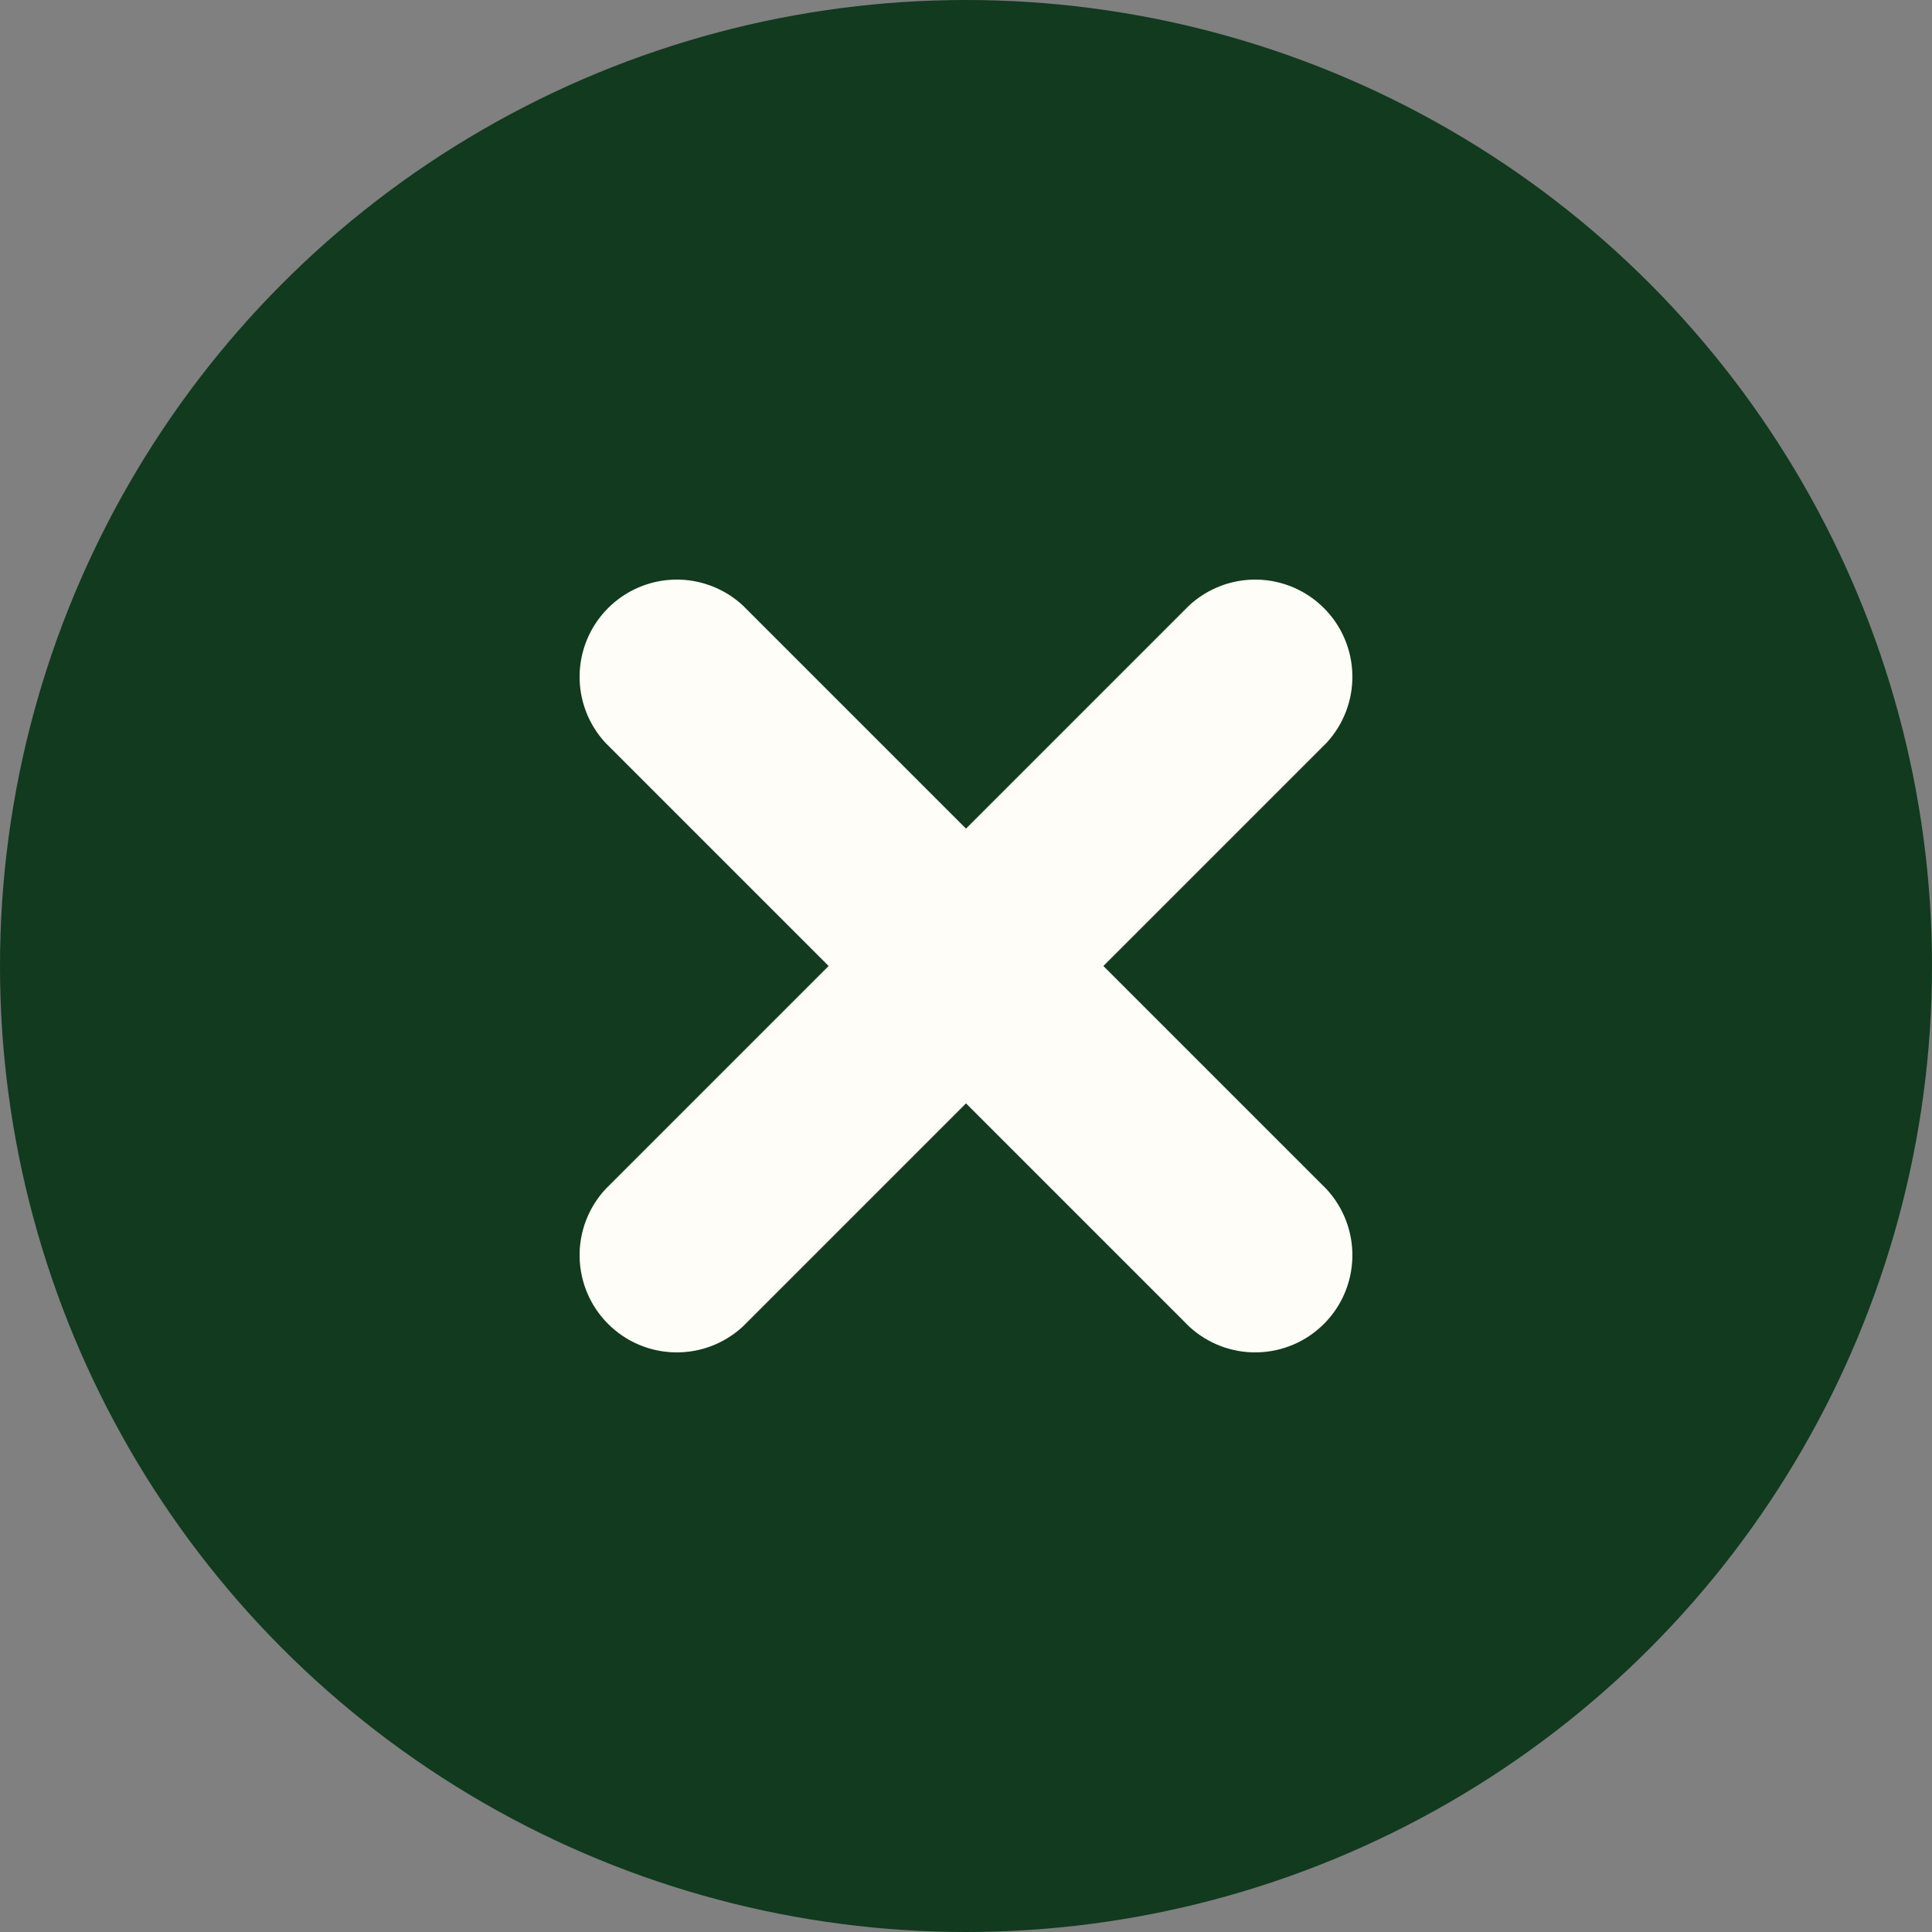
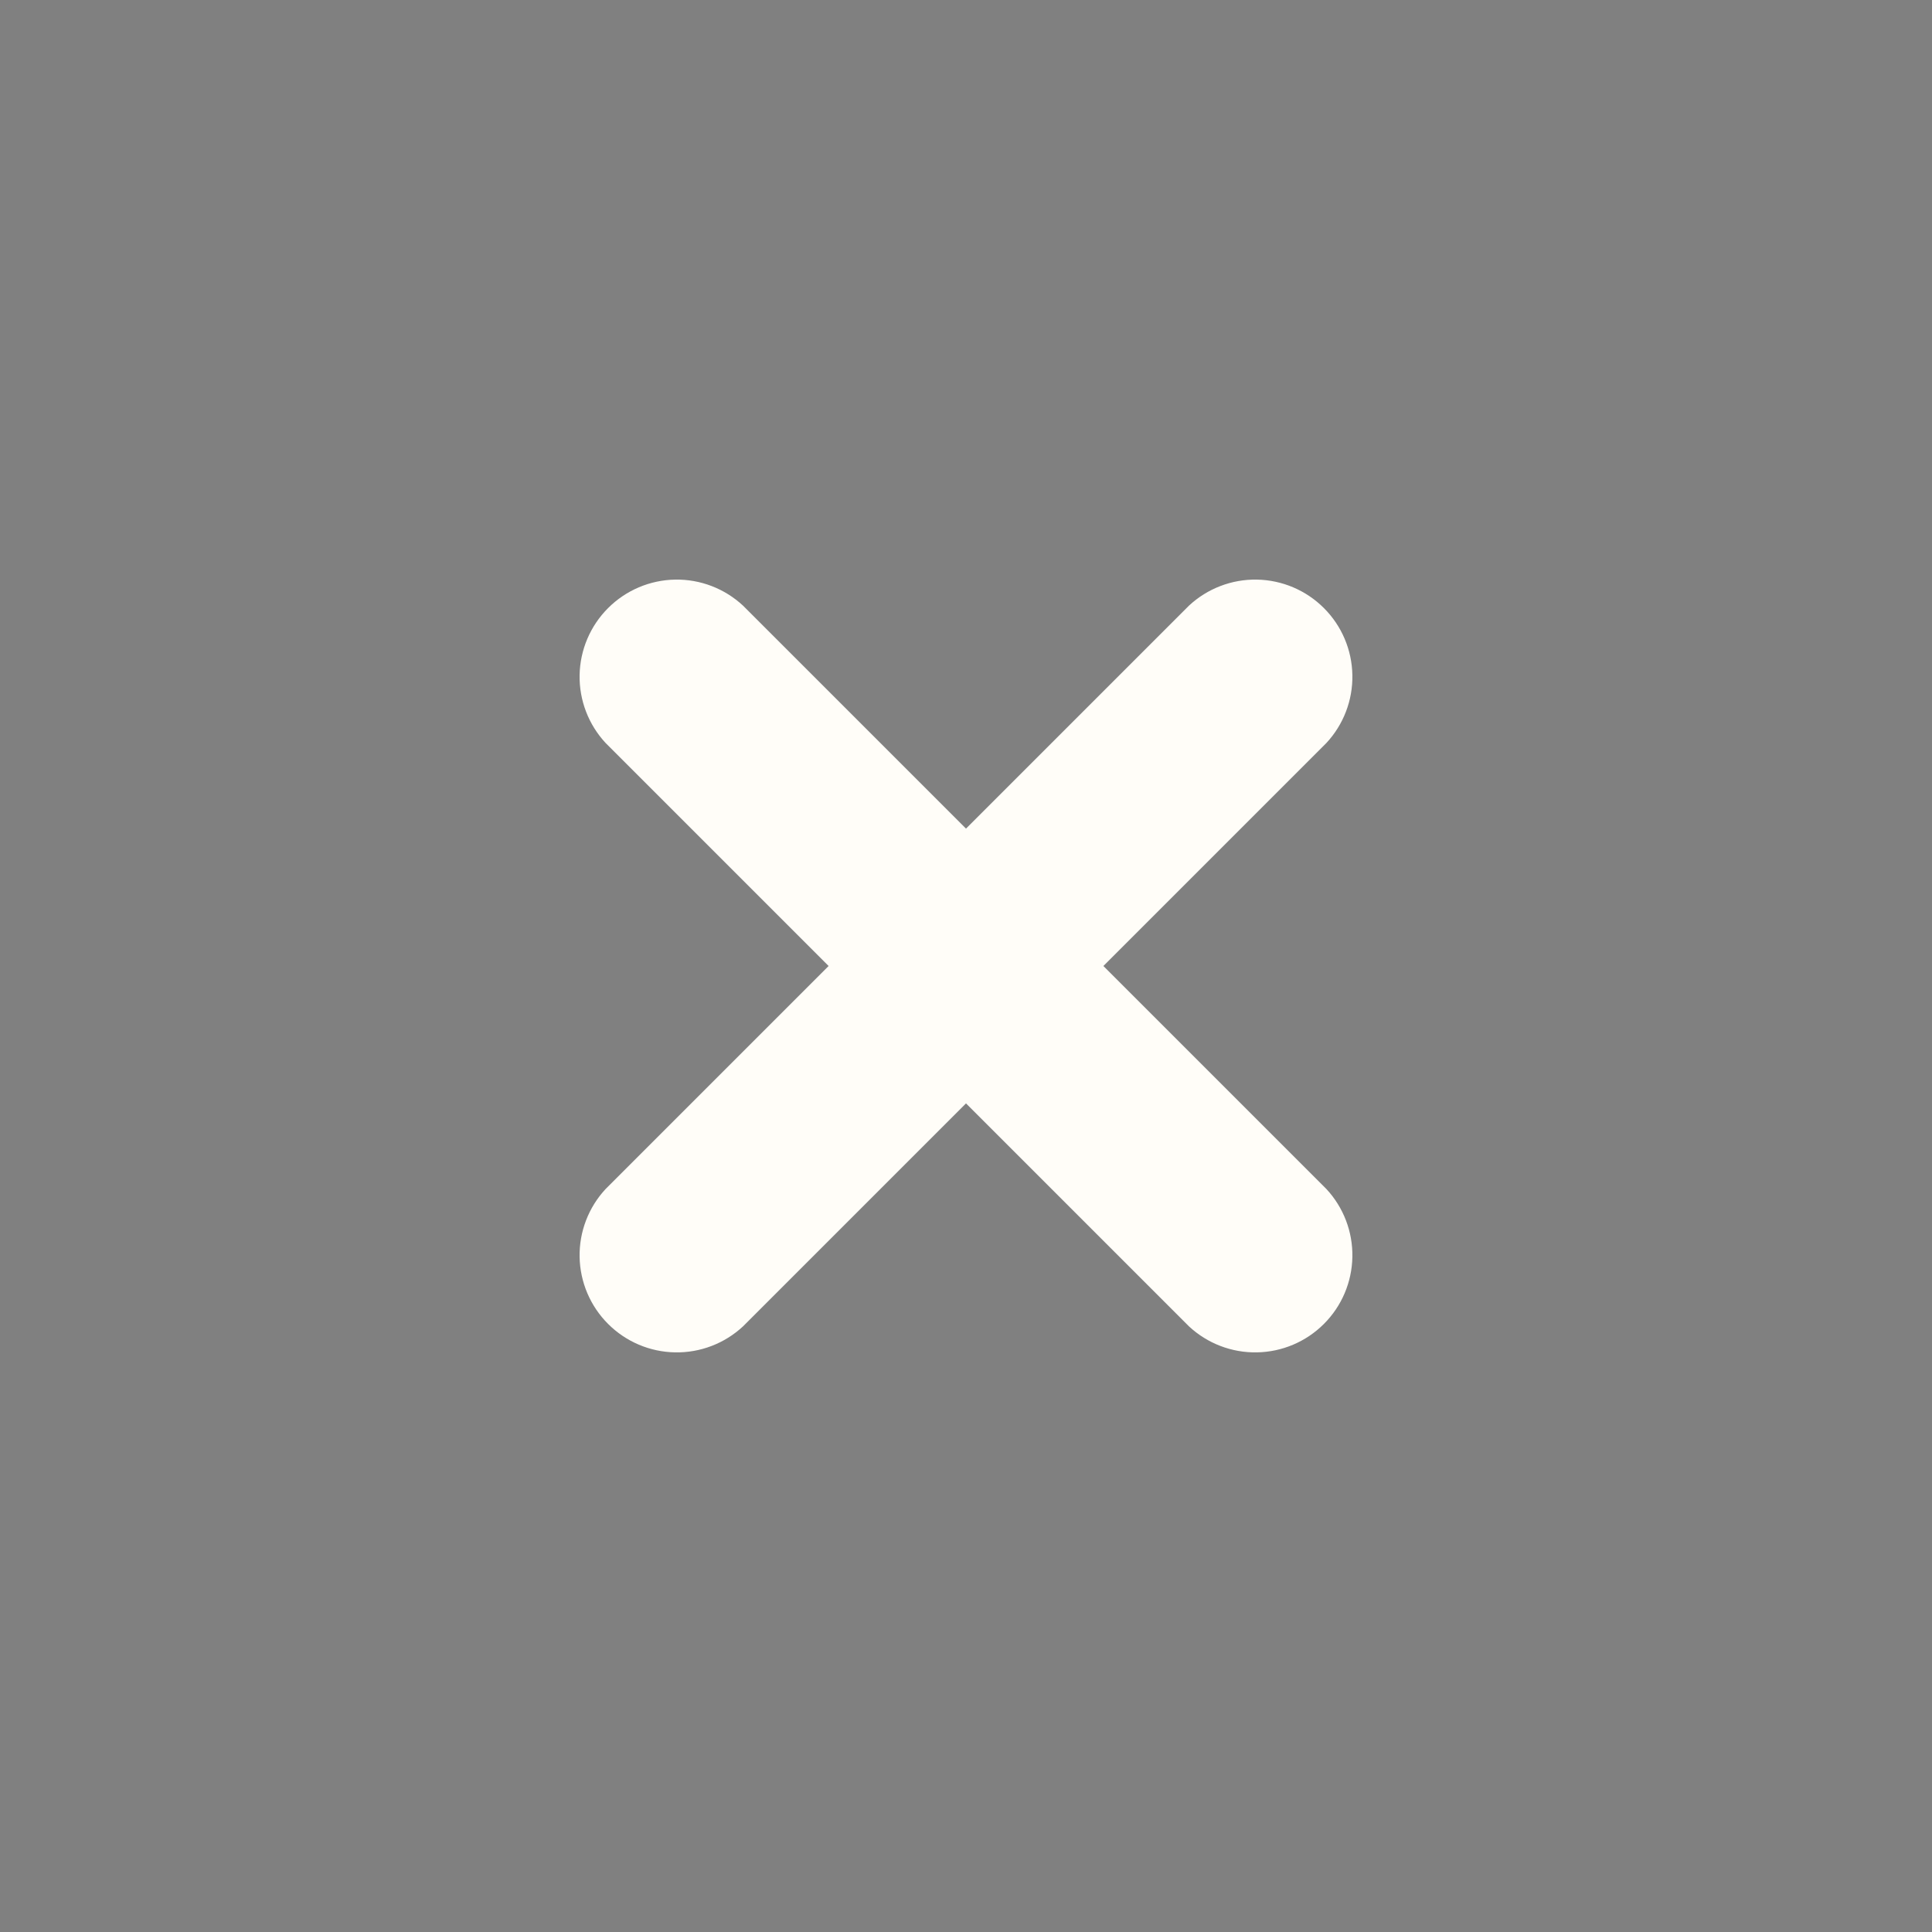
<svg xmlns="http://www.w3.org/2000/svg" width="70" height="70" viewBox="0 0 70 70" fill="none">
  <rect x="0" y="0" width="70" height="70" fill="#808080" stroke="none" />
-   <circle cx="35" cy="35" r="35" fill="#113A1E" />
  <path fill-rule="evenodd" clip-rule="evenodd" d="M26.923 21.945C26.255 21.323 25.372 20.984 24.46 21C23.547 21.017 22.677 21.386 22.032 22.032C21.386 22.677 21.017 23.547 21 24.46C20.984 25.372 21.323 26.255 21.945 26.923L30.022 35L21.945 43.077C21.323 43.745 20.984 44.628 21 45.54C21.017 46.453 21.386 47.323 22.032 47.968C22.677 48.614 23.547 48.983 24.46 48.999C25.372 49.016 26.255 48.677 26.923 48.055L35 39.978L43.077 48.055C43.745 48.677 44.628 49.016 45.54 48.999C46.453 48.983 47.323 48.614 47.968 47.968C48.614 47.323 48.983 46.453 48.999 45.54C49.016 44.628 48.677 43.745 48.055 43.077L39.978 35L48.055 26.923C48.677 26.255 49.016 25.372 48.999 24.46C48.983 23.547 48.614 22.677 47.968 22.032C47.323 21.386 46.453 21.017 45.54 21C44.628 20.984 43.745 21.323 43.077 21.945L35 30.022L26.923 21.945Z" fill="#FFFDF8" />
</svg>